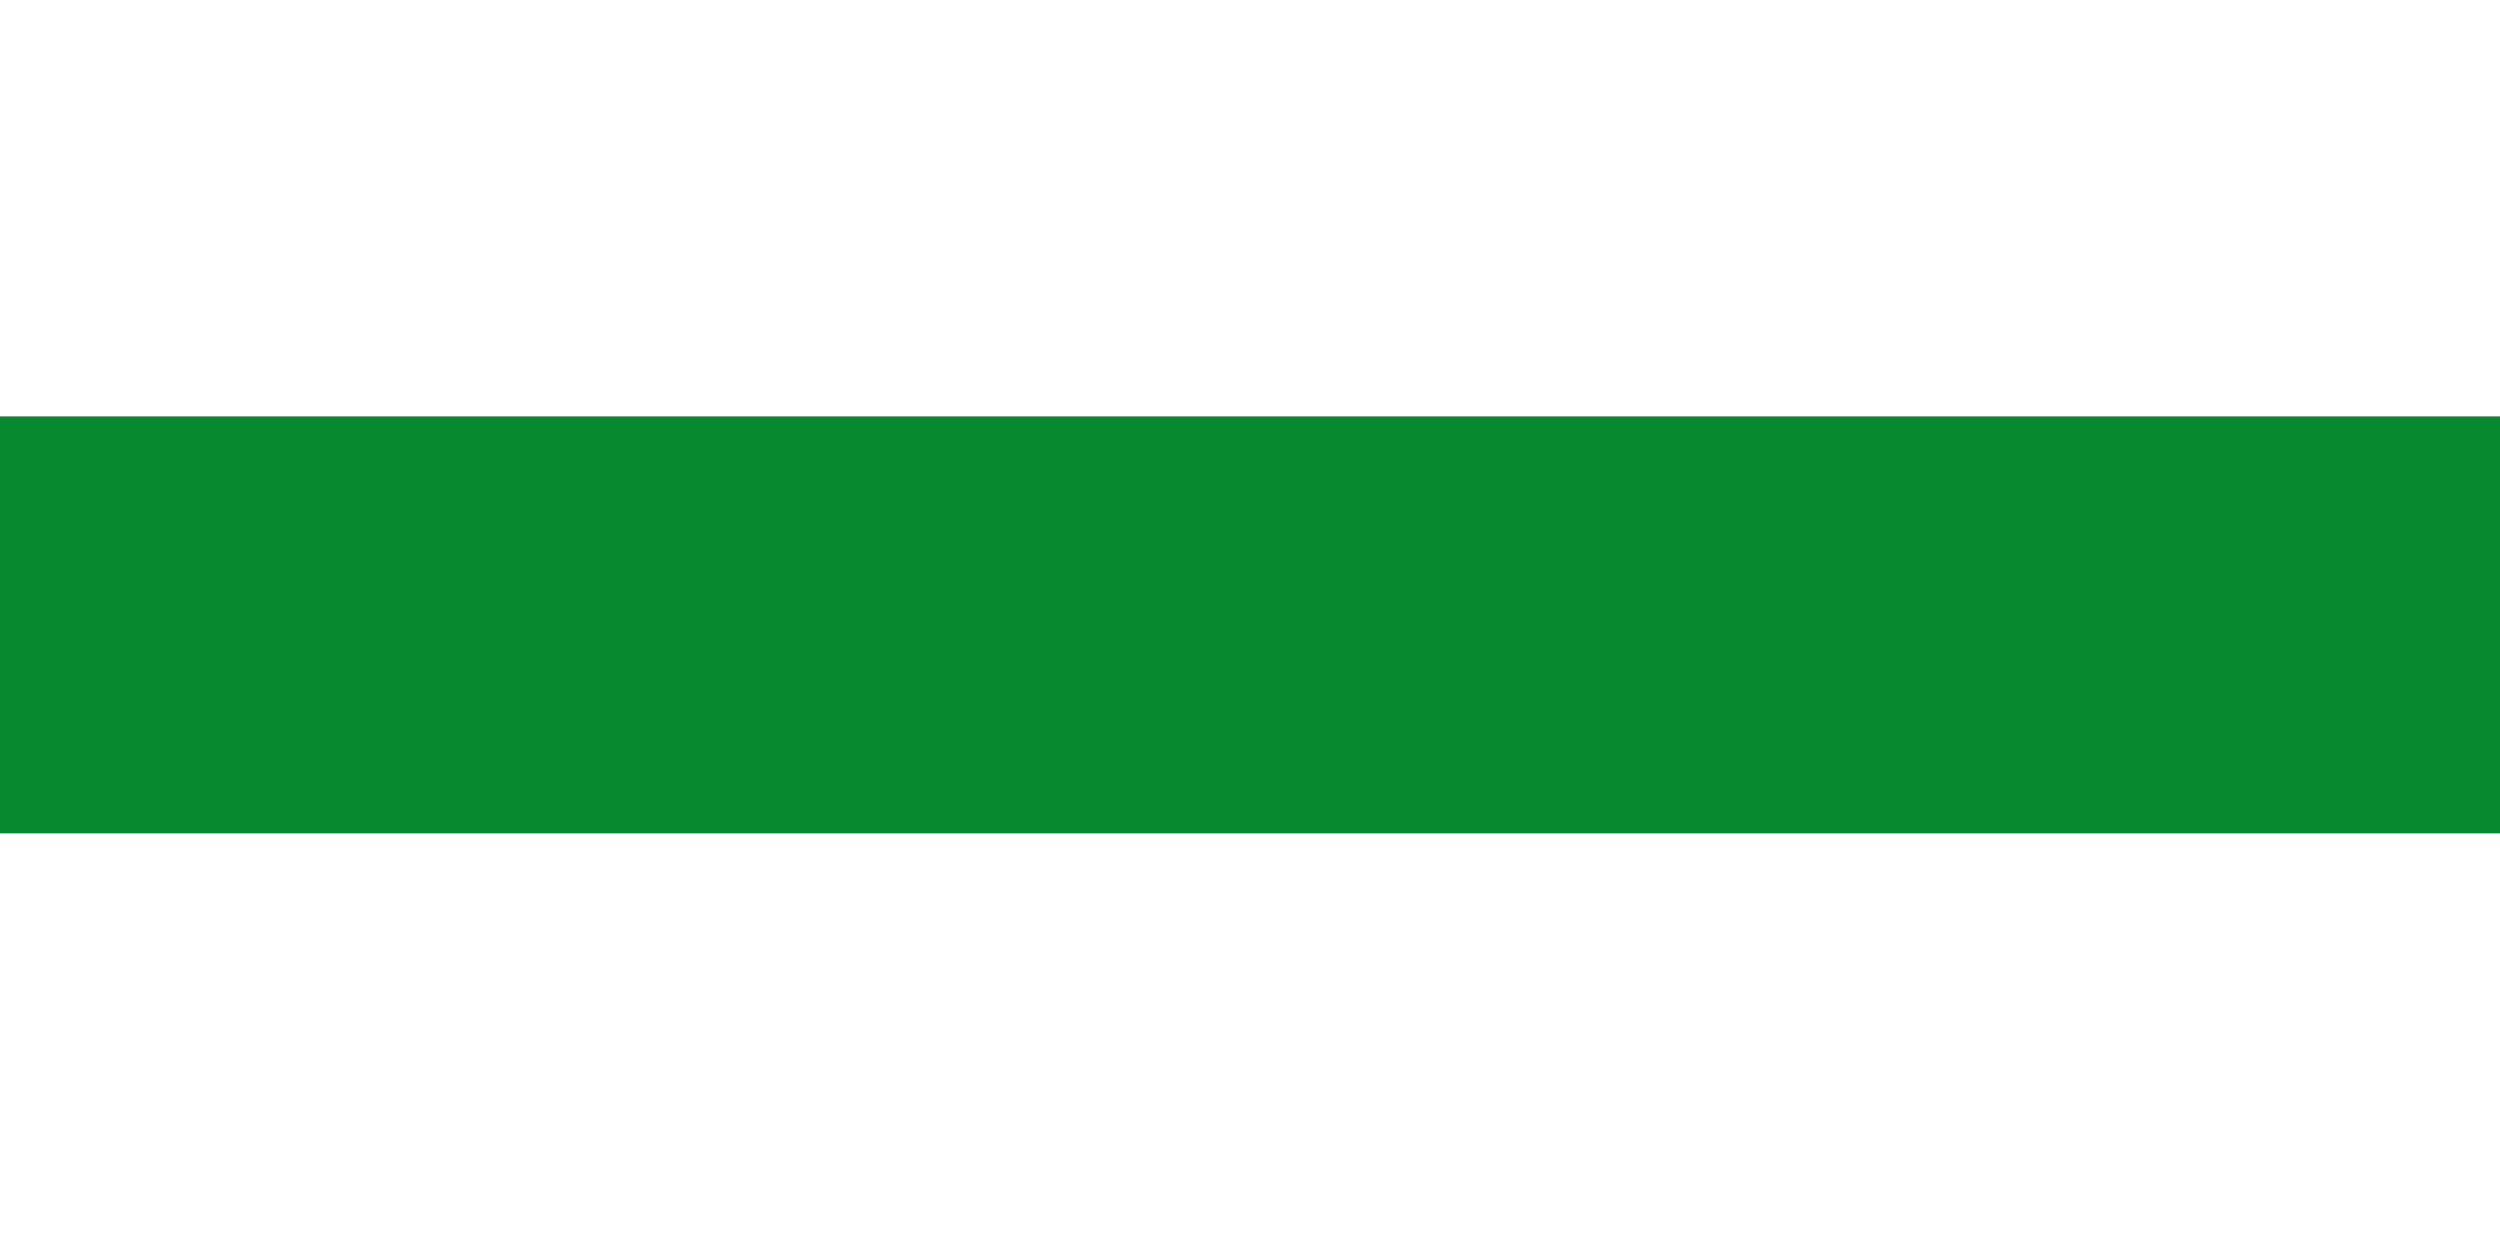
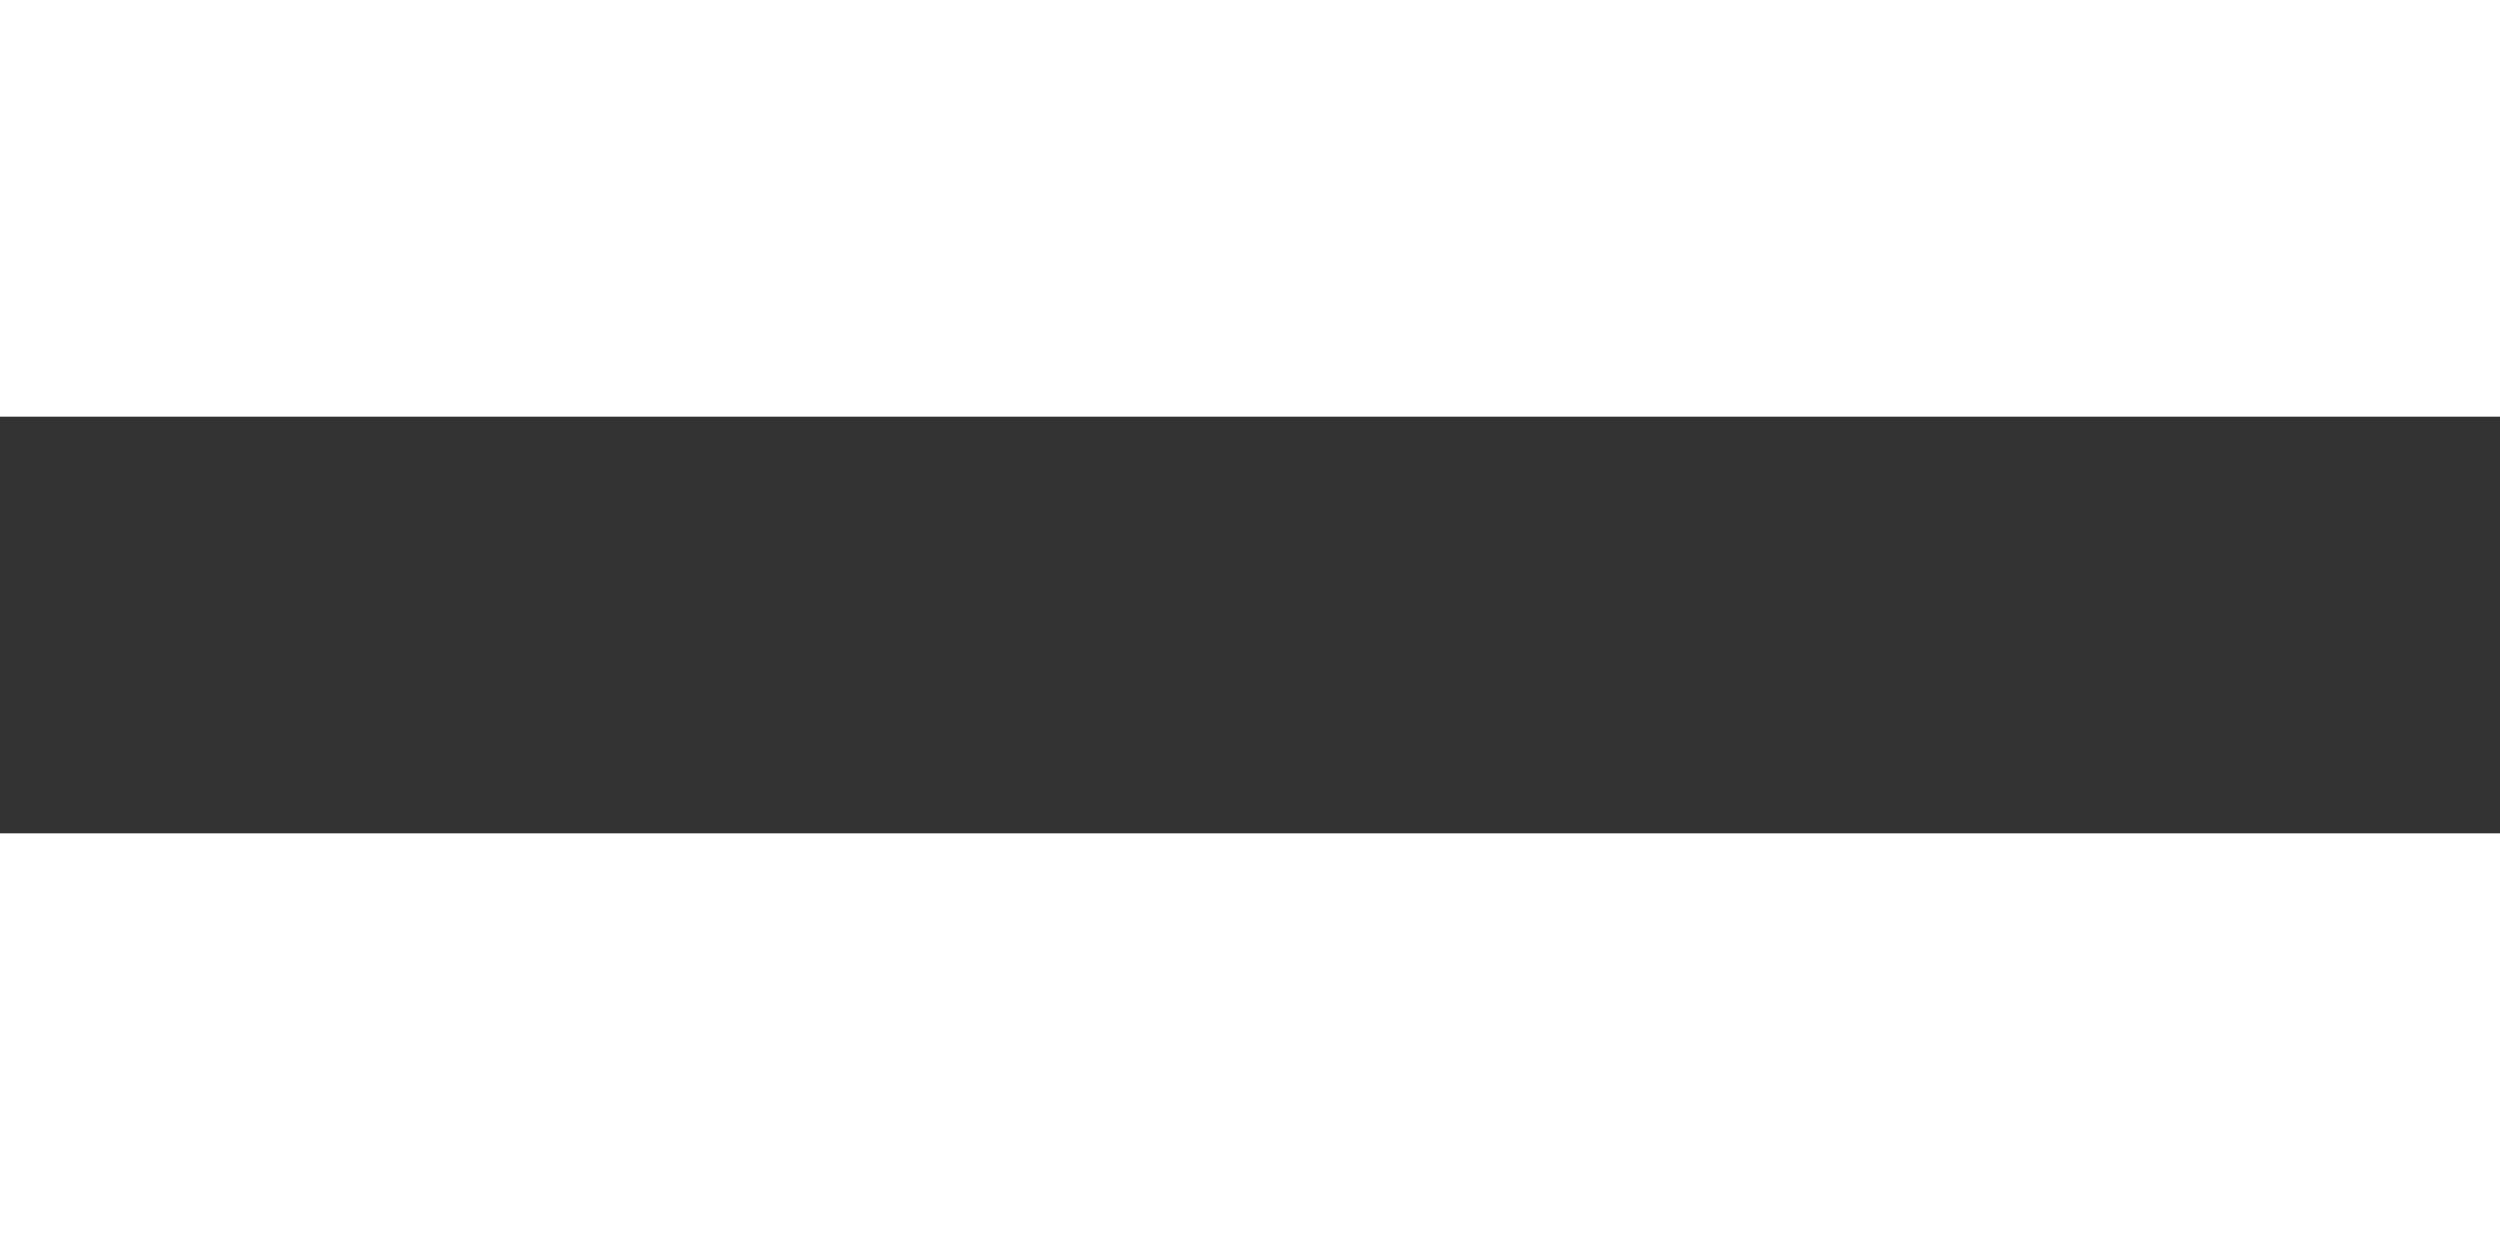
<svg xmlns="http://www.w3.org/2000/svg" xmlns:ns1="http://www.inkscape.org/namespaces/inkscape" xmlns:ns2="http://sodipodi.sourceforge.net/DTD/sodipodi-0.dtd" width="1000" height="500" id="svg2" version="1.1" ns1:version="0.47 r22583" ns2:docname="Flag of El Águila (Valle del Cauca).svg">
  <rect width="100%" height="100%" fill="#333333" stroke="none" />
  <defs id="defs4">
    <ns1:perspective ns2:type="inkscape:persp3d" ns1:vp_x="0 : 526.18109 : 1" ns1:vp_y="0 : 1000 : 0" ns1:vp_z="744.09448 : 526.18109 : 1" ns1:persp3d-origin="372.04724 : 350.78739 : 1" id="perspective10" />
    <ns1:perspective id="perspective2828" ns1:persp3d-origin="0.5 : 0.33333333 : 1" ns1:vp_z="1 : 0.5 : 1" ns1:vp_y="0 : 1000 : 0" ns1:vp_x="0 : 0.5 : 1" ns2:type="inkscape:persp3d" />
  </defs>
  <ns2:namedview id="base" pagecolor="#ffffff" bordercolor="#666666" borderopacity="1.0" ns1:pageopacity="0.0" ns1:pageshadow="2" ns1:zoom="0.62" ns1:cx="475.3408" ns1:cy="210.5633" ns1:document-units="px" ns1:current-layer="layer1" showgrid="false" ns1:window-width="1024" ns1:window-height="538" ns1:window-x="-8" ns1:window-y="-8" ns1:window-maximized="1" />
  <g ns1:label="Capa 1" ns1:groupmode="layer" id="layer1" transform="translate(0,-552.362)">
    <rect style="fill:#ffffff;fill-opacity:1;stroke:none" id="rect2816" width="1000" height="166.666" x="0" y="-5.6843419e-14" transform="translate(0,552.362)" />
-     <rect style="fill:#078930;fill-opacity:1;stroke:none" id="rect2818" width="1000" height="166.666" x="0" y="719.03" />
    <rect style="fill:#ffffff;fill-opacity:1;stroke:none" id="rect2816-1" width="1000" height="166.666" x="0" y="885.696" />
  </g>
</svg>